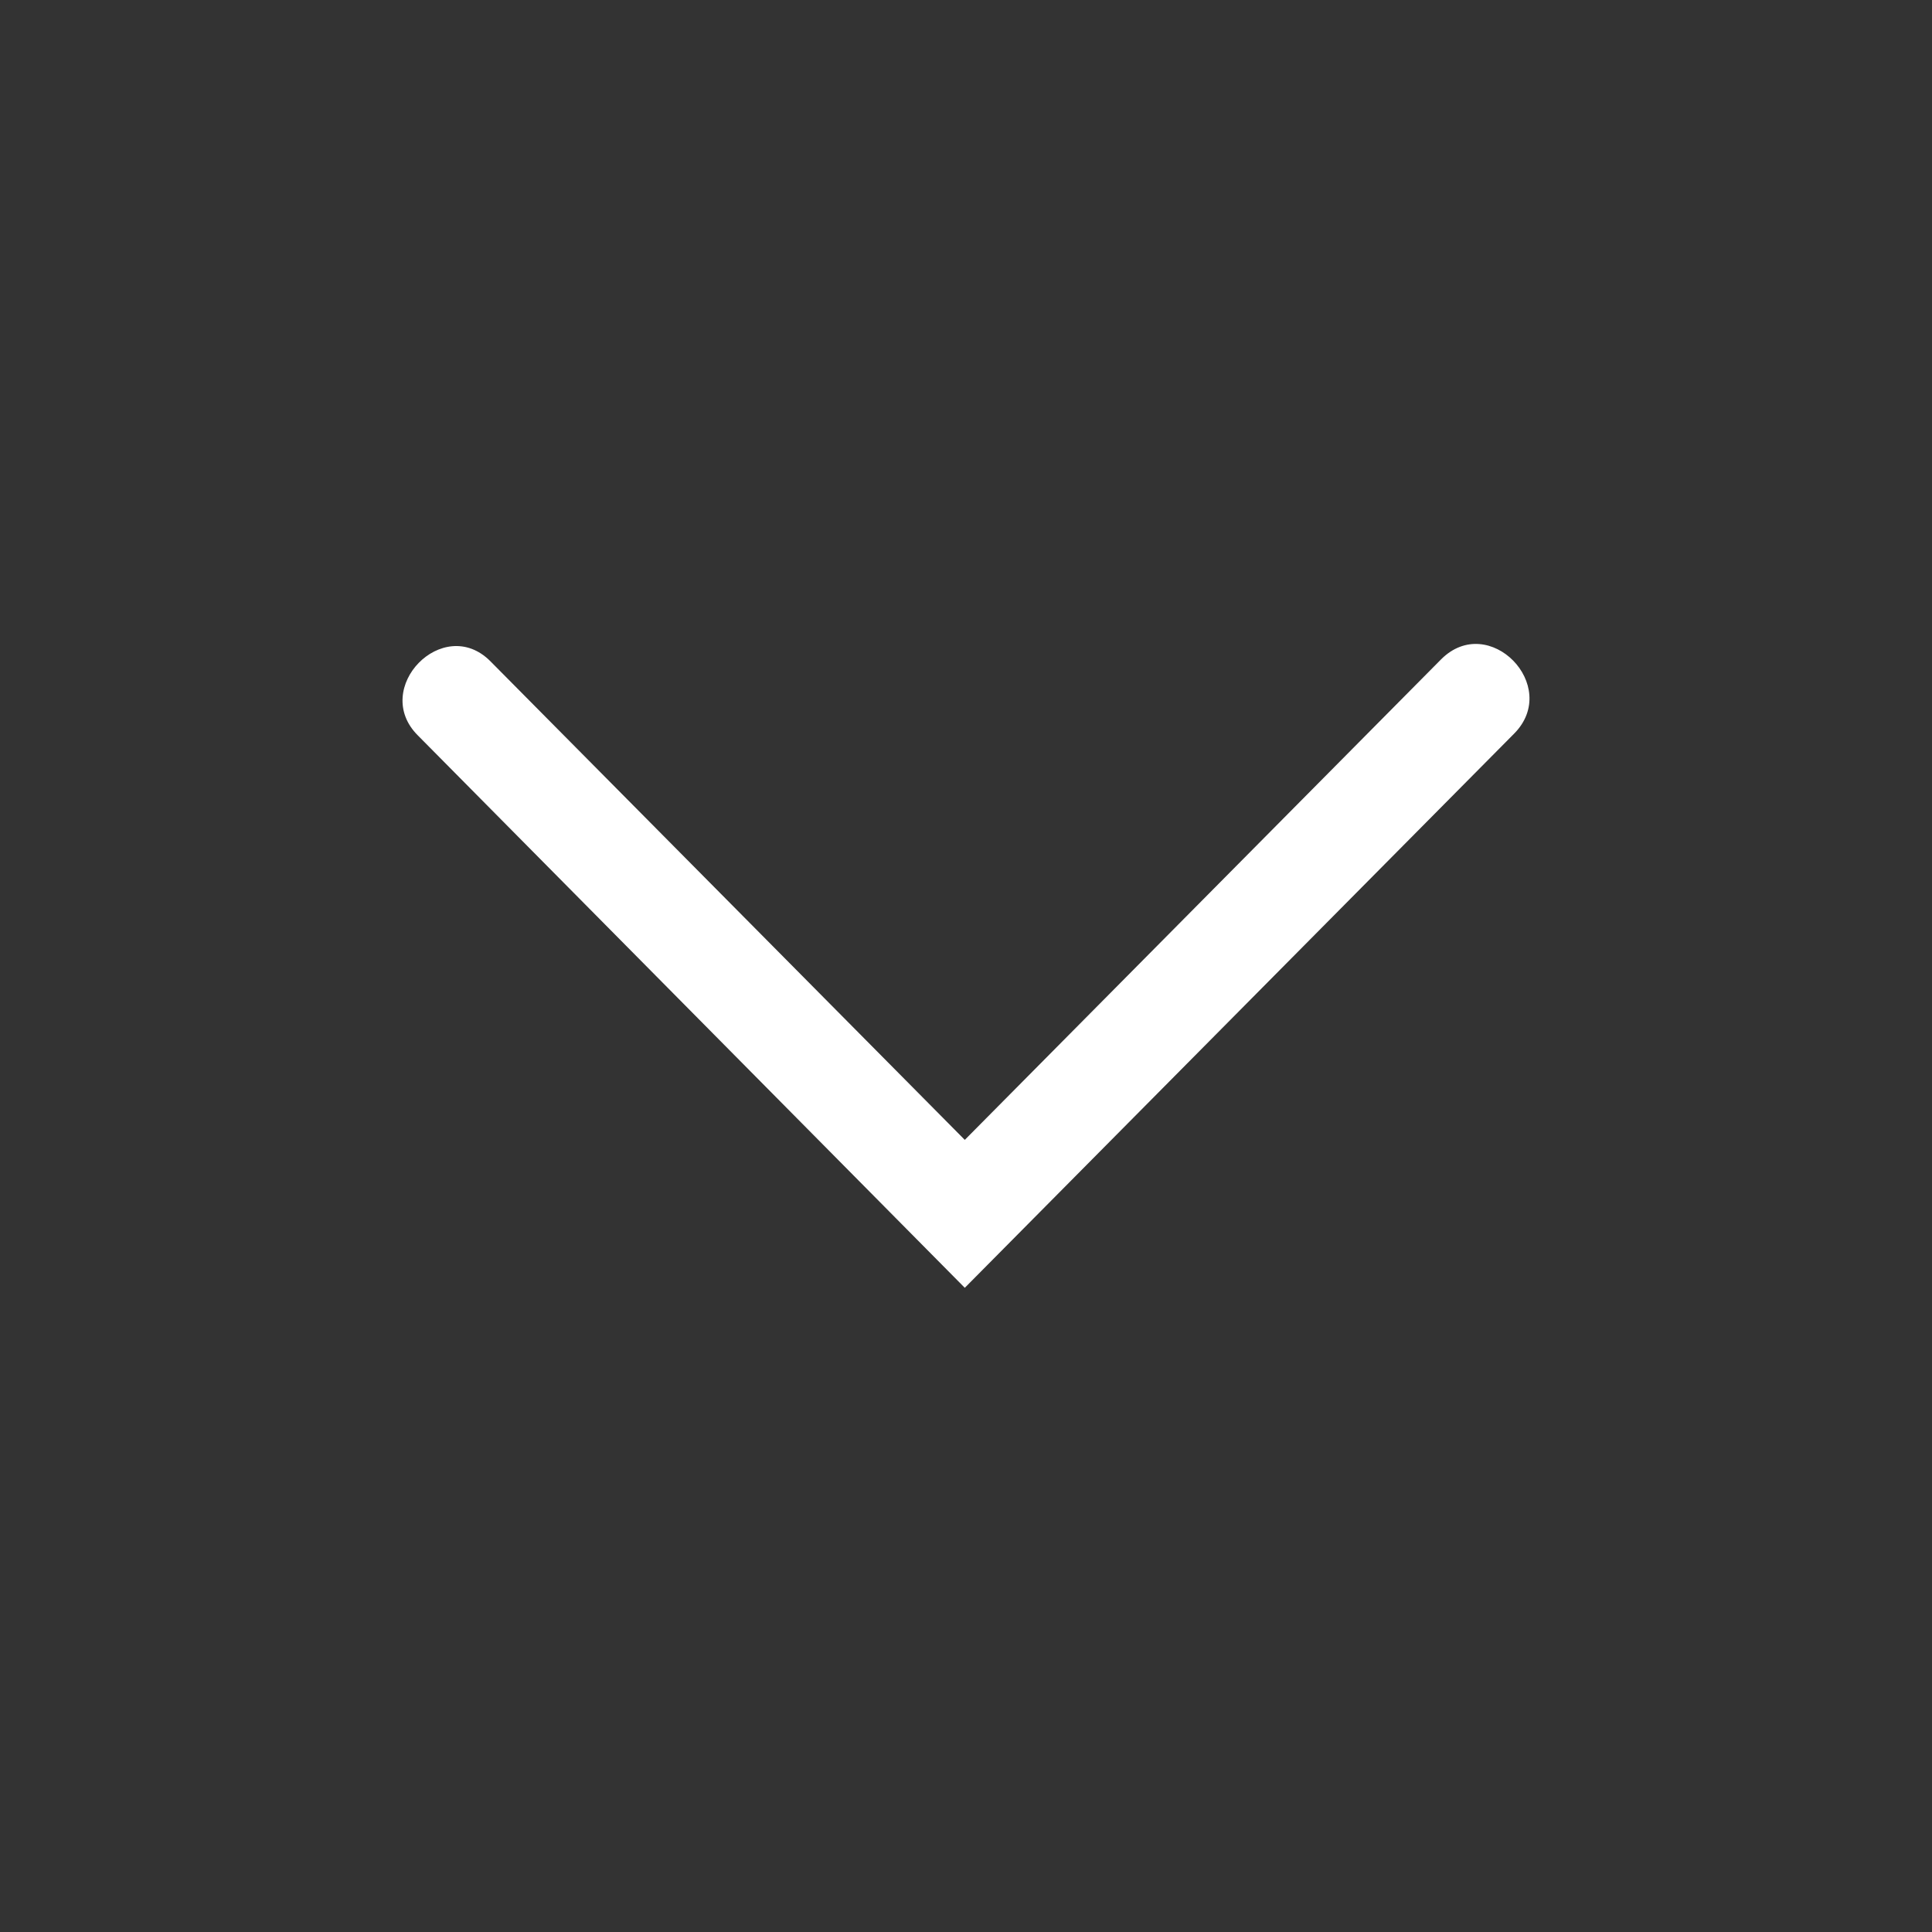
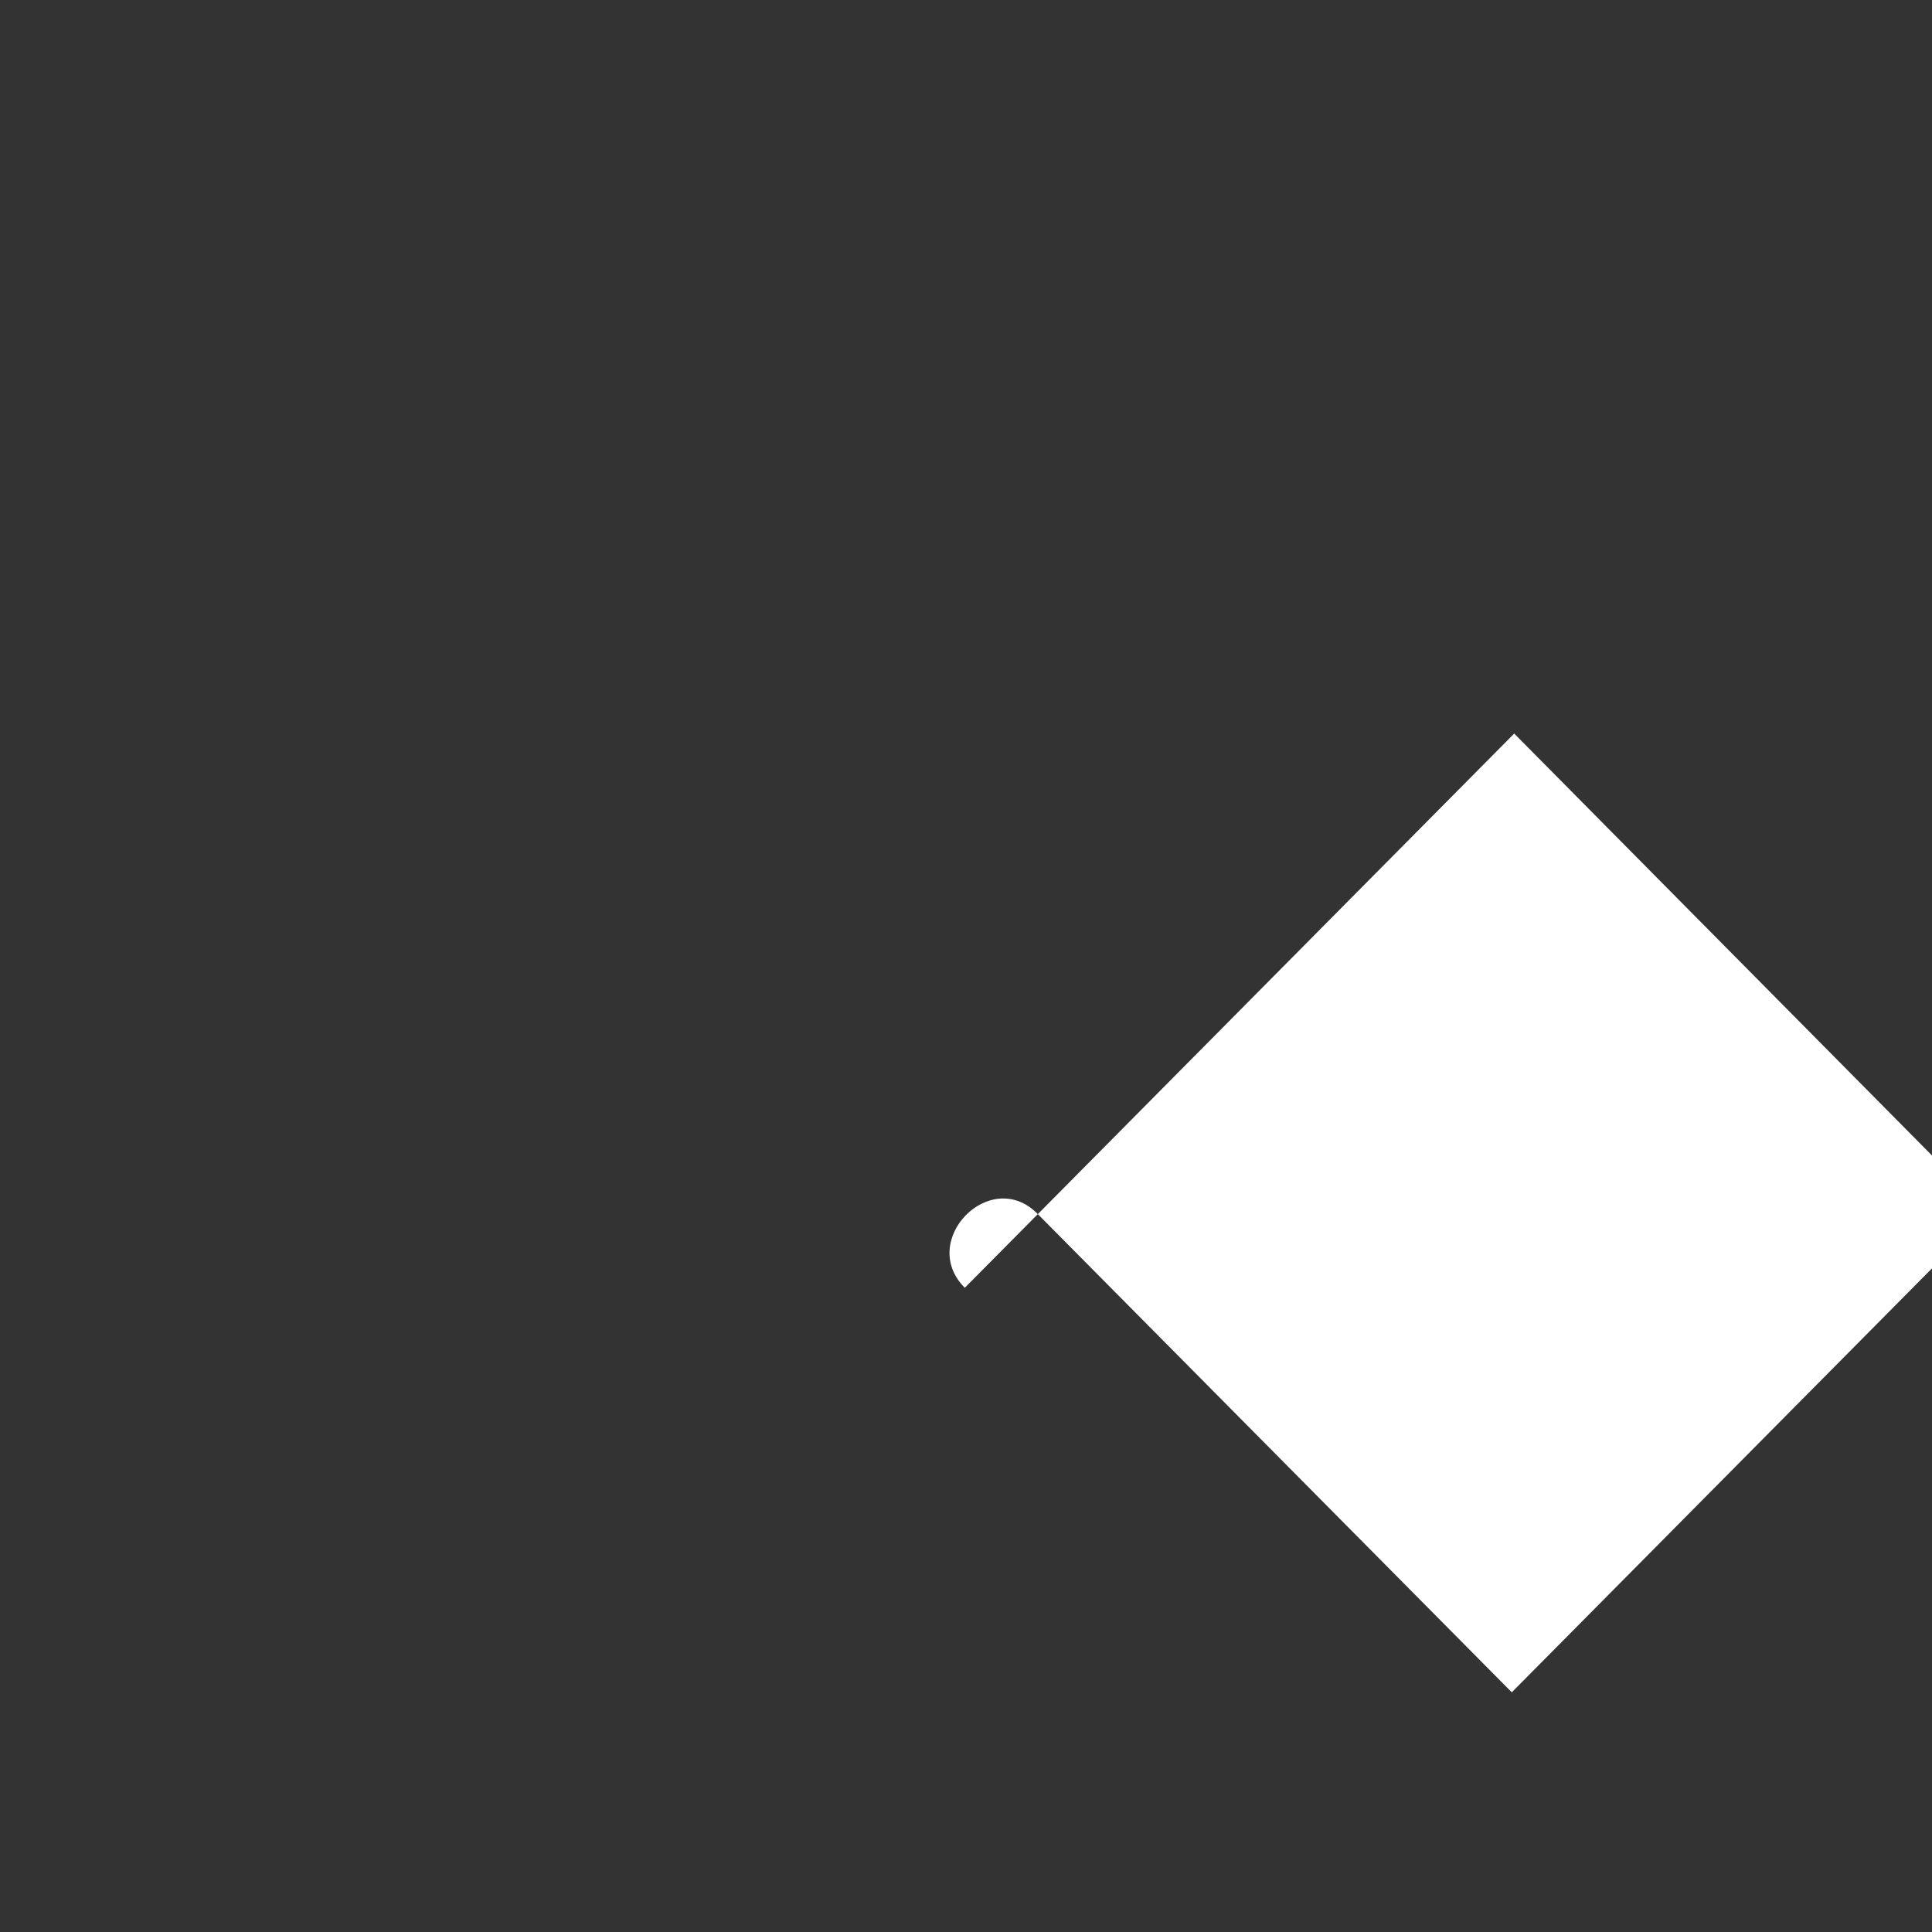
<svg xmlns="http://www.w3.org/2000/svg" width="32" height="32">
  <rect width="100%" height="100%" fill="#333333" stroke="none" />
  <g class="layer">
    <title>Layer 1</title>
-     <path d="m25.08,12.15l-9.1,9.18l-9.06,-9.15c-0.78,-0.78 0.42,-2.01 1.2,-1.23l7.86,7.93l7.89,-7.96c0.79,-0.79 1.99,0.44 1.21,1.23z" fill="#ffffff" id="svg_1" />
+     <path d="m25.08,12.15l-9.1,9.18c-0.78,-0.78 0.42,-2.01 1.2,-1.23l7.86,7.93l7.89,-7.96c0.79,-0.79 1.99,0.44 1.21,1.23z" fill="#ffffff" id="svg_1" />
  </g>
</svg>